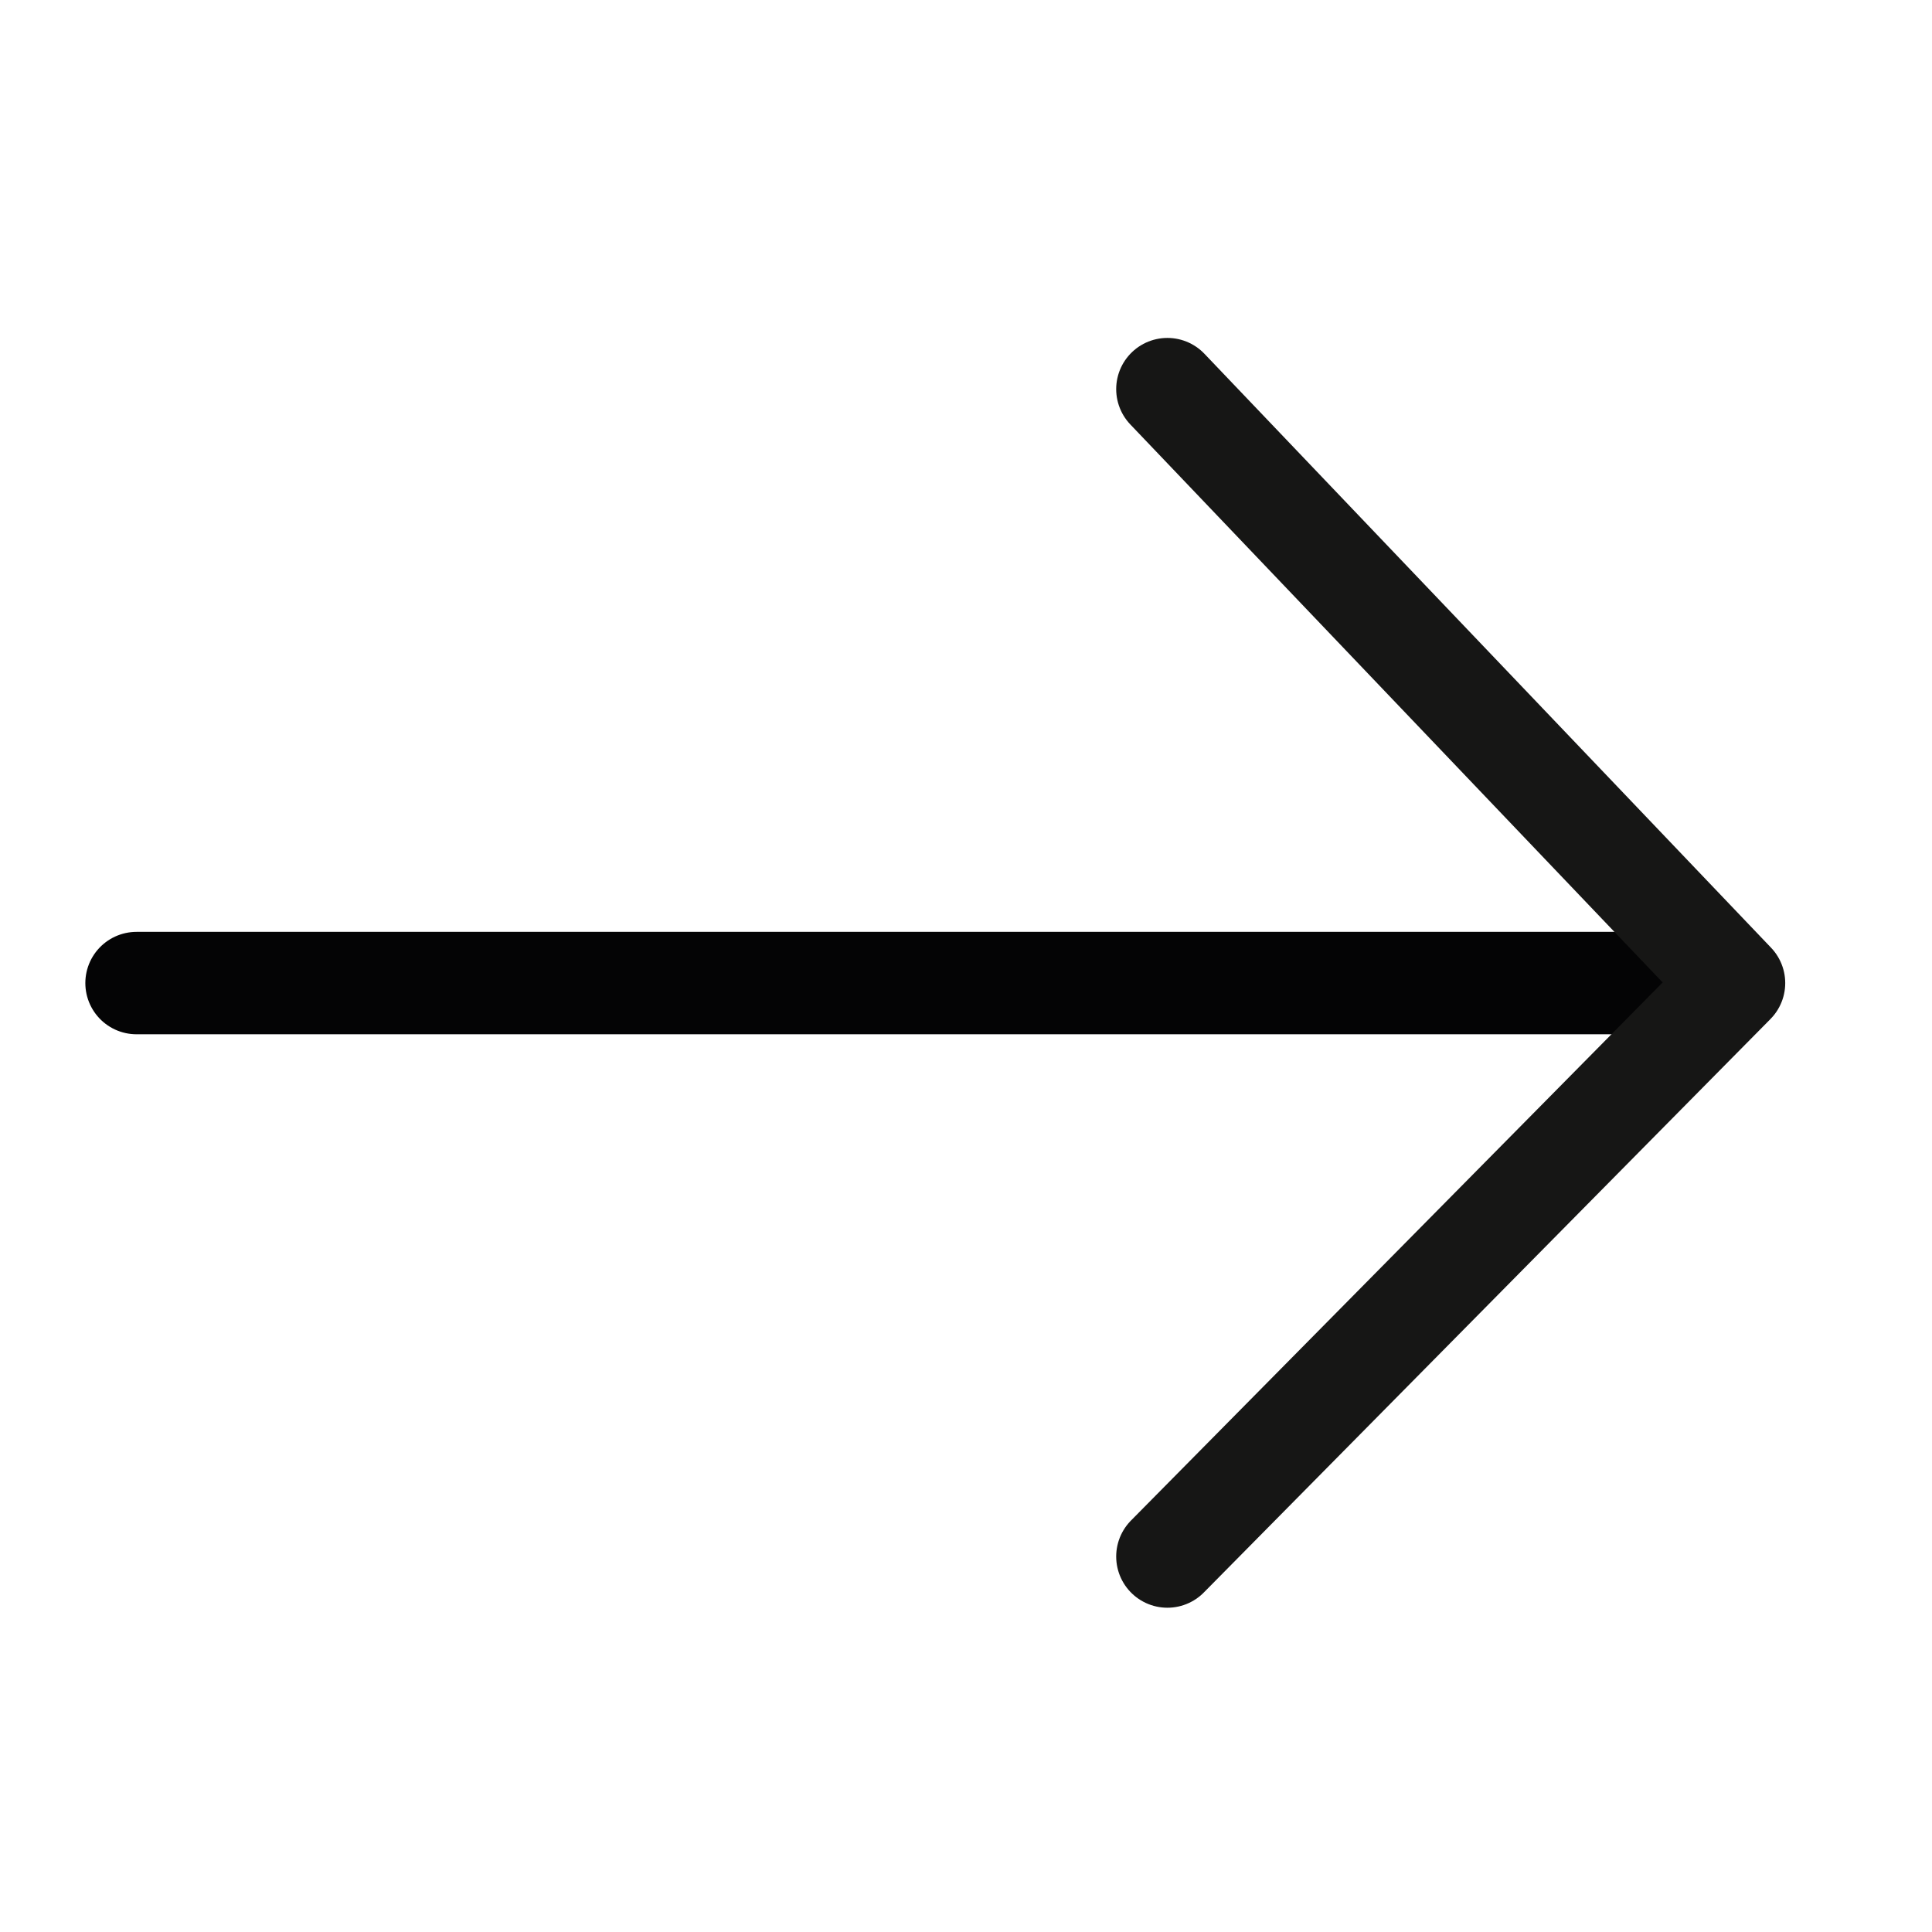
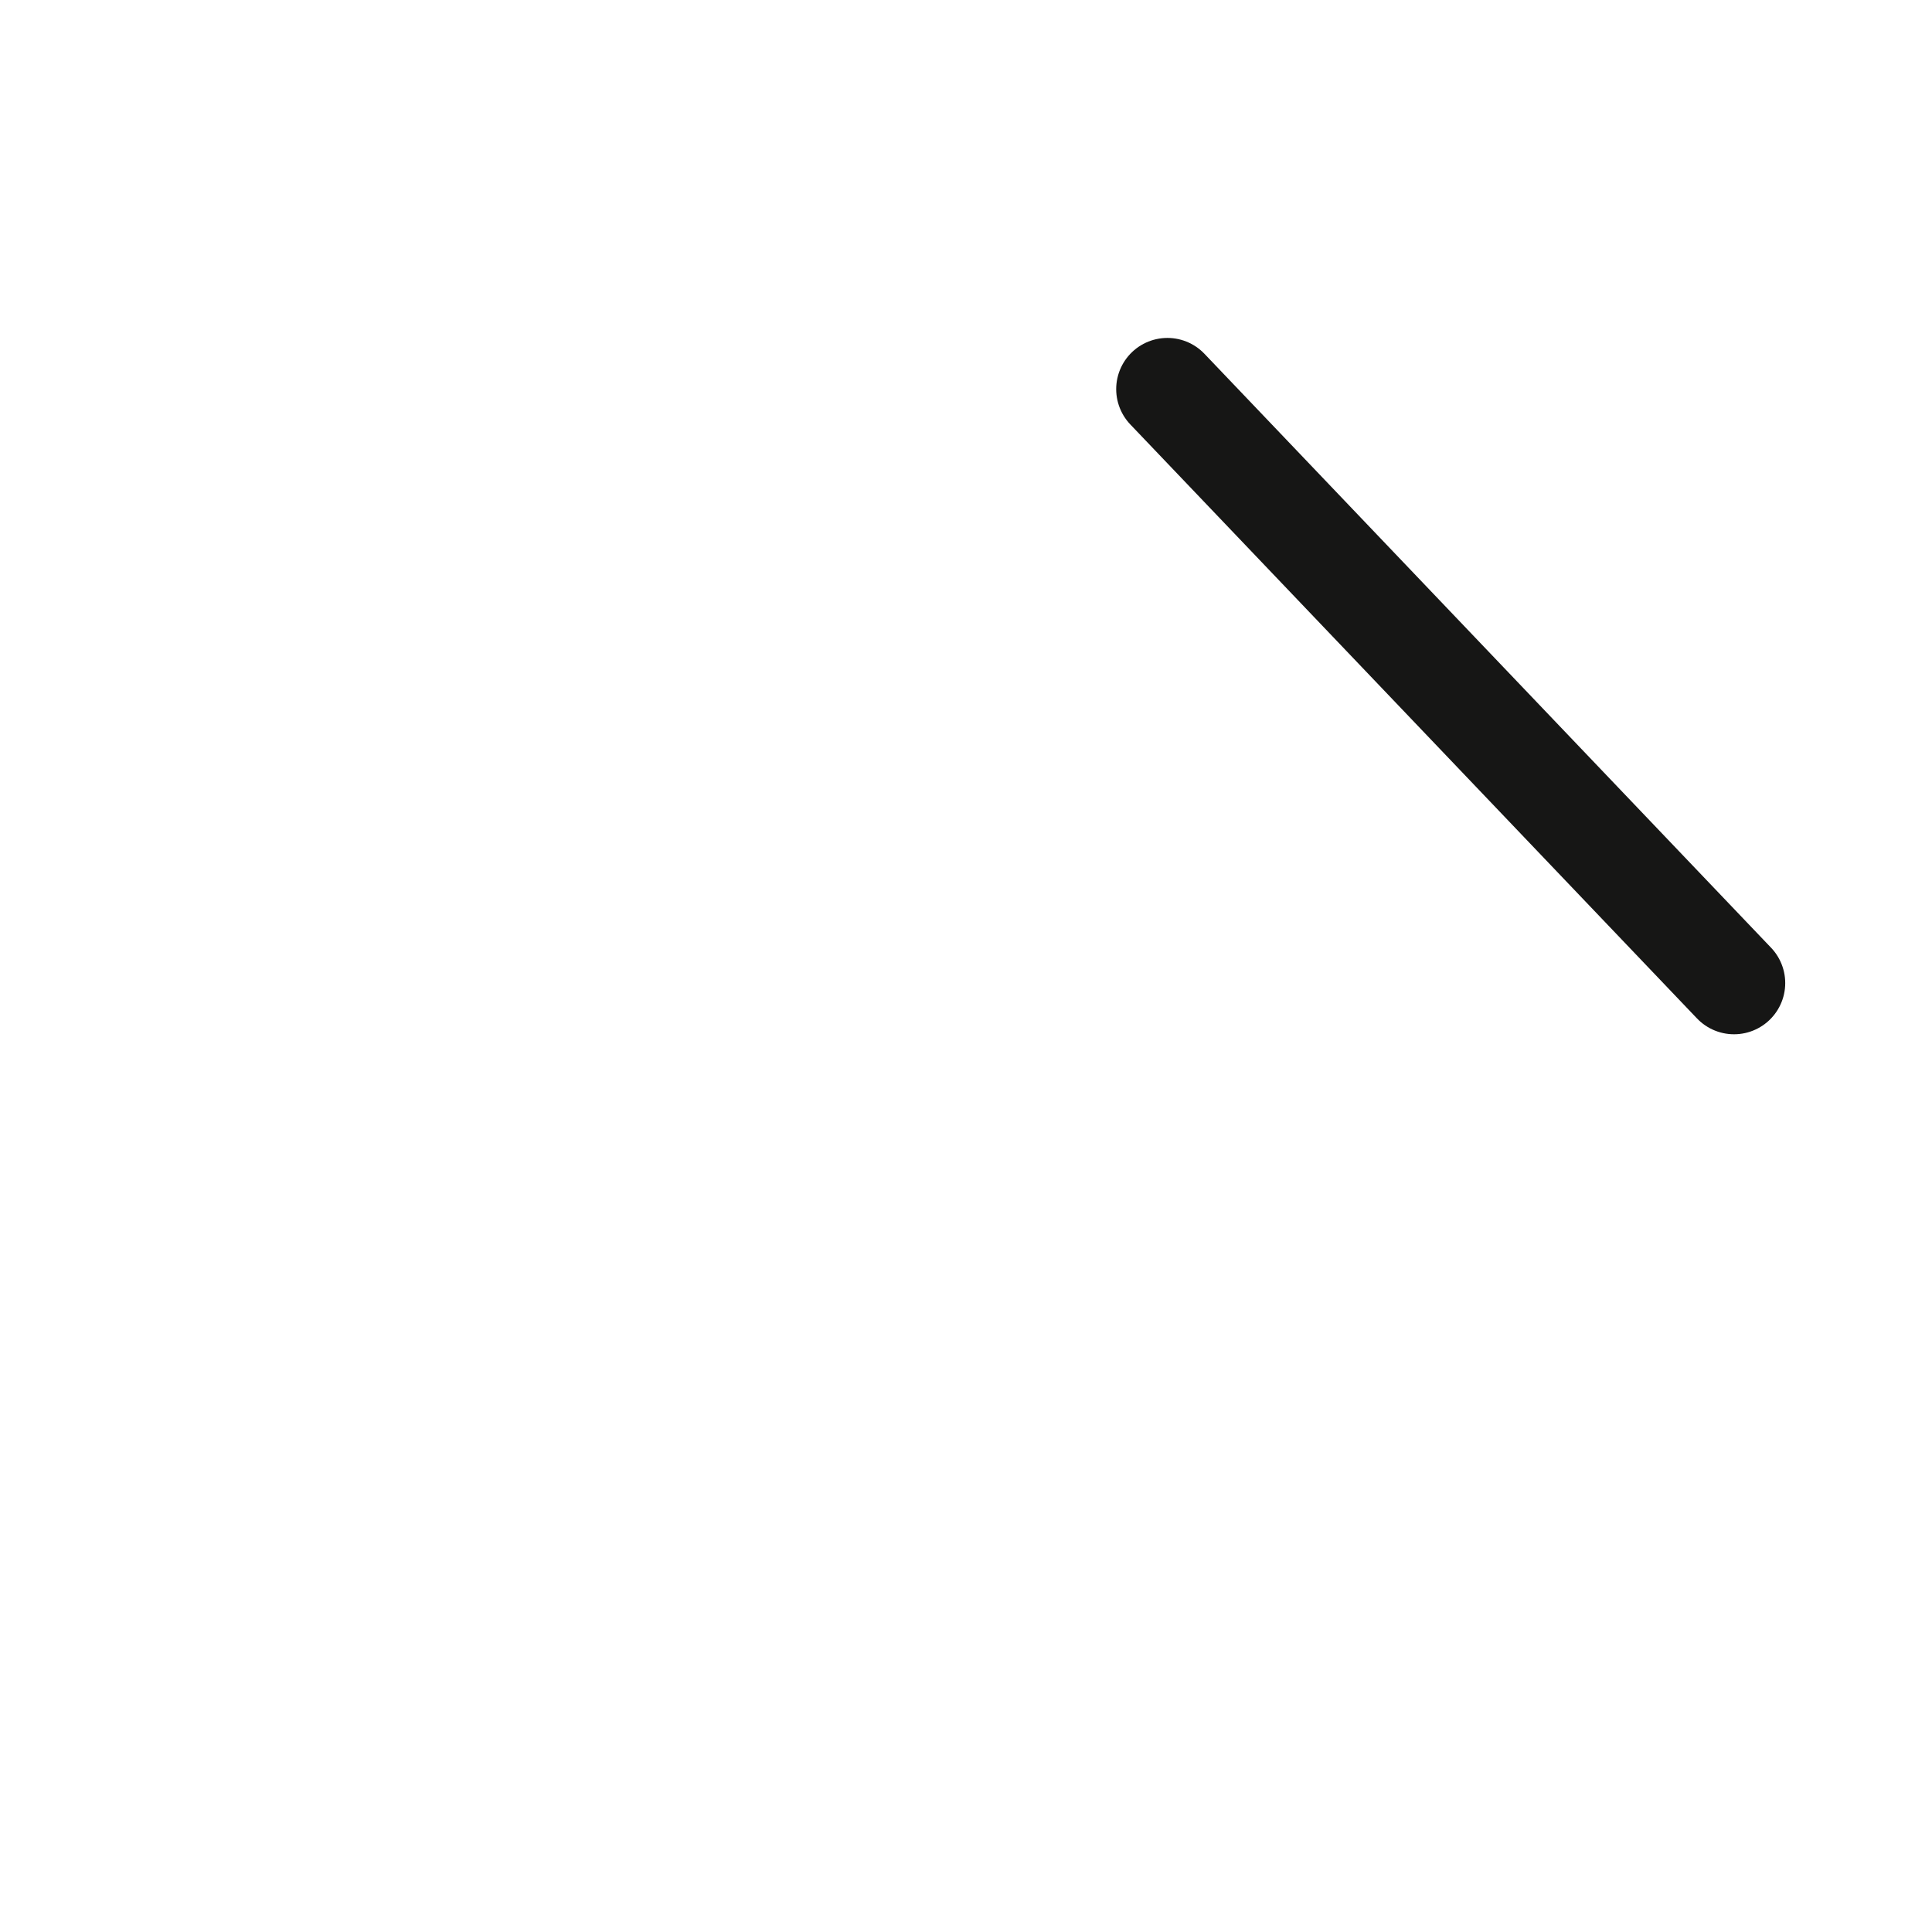
<svg xmlns="http://www.w3.org/2000/svg" version="1.1" id="Lager_1" x="0px" y="0px" viewBox="0 0 28.3 28.3" style="enable-background:new 0 0 28.3 28.3;" xml:space="preserve">
  <style type="text/css">
	.st0{fill:none;stroke:#040405;stroke-width:1.5;stroke-linecap:round;stroke-miterlimit:10;}
	.st1{fill:none;stroke:#161615;stroke-width:1.5;stroke-linecap:round;stroke-linejoin:round;}
</style>
-   <line id="Line_38" class="st0" x1="2" y1="14.4" x2="25" y2="14.4" />
-   <path id="Path_28" class="st1" d="M17.1,5.7l8.3,8.7l-8.3,8.4" />
+   <path id="Path_28" class="st1" d="M17.1,5.7l8.3,8.7" />
</svg>